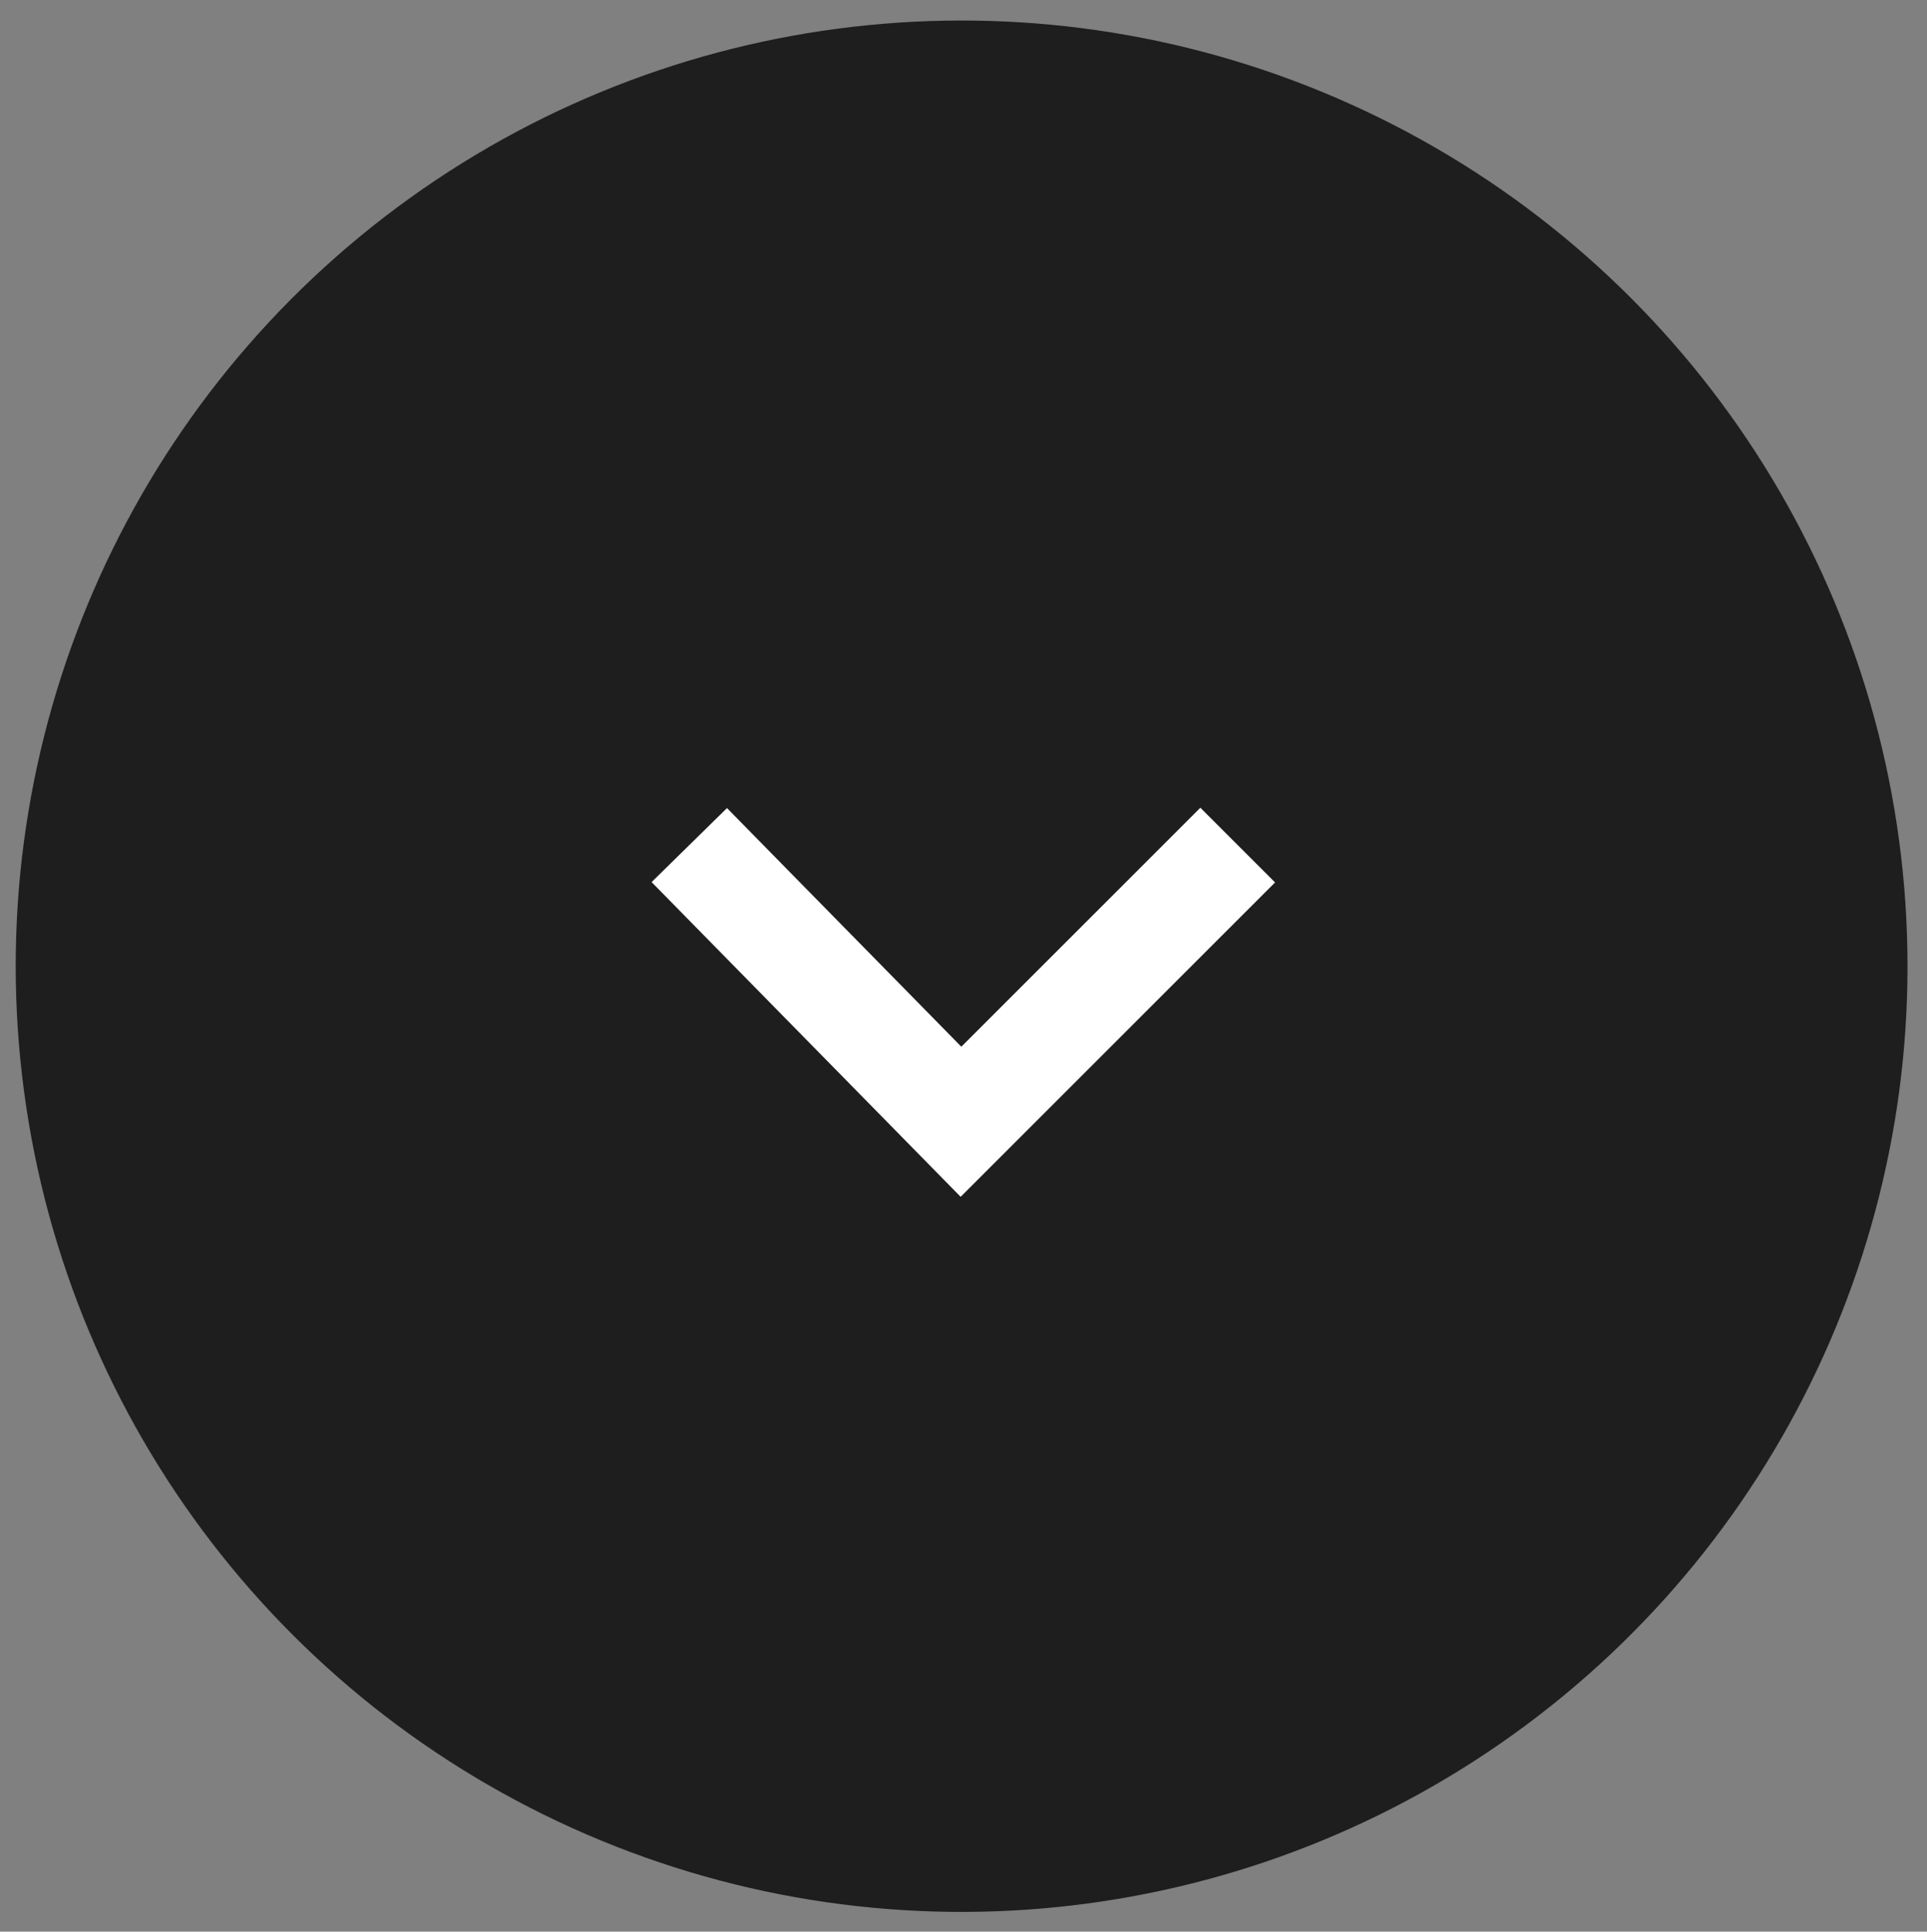
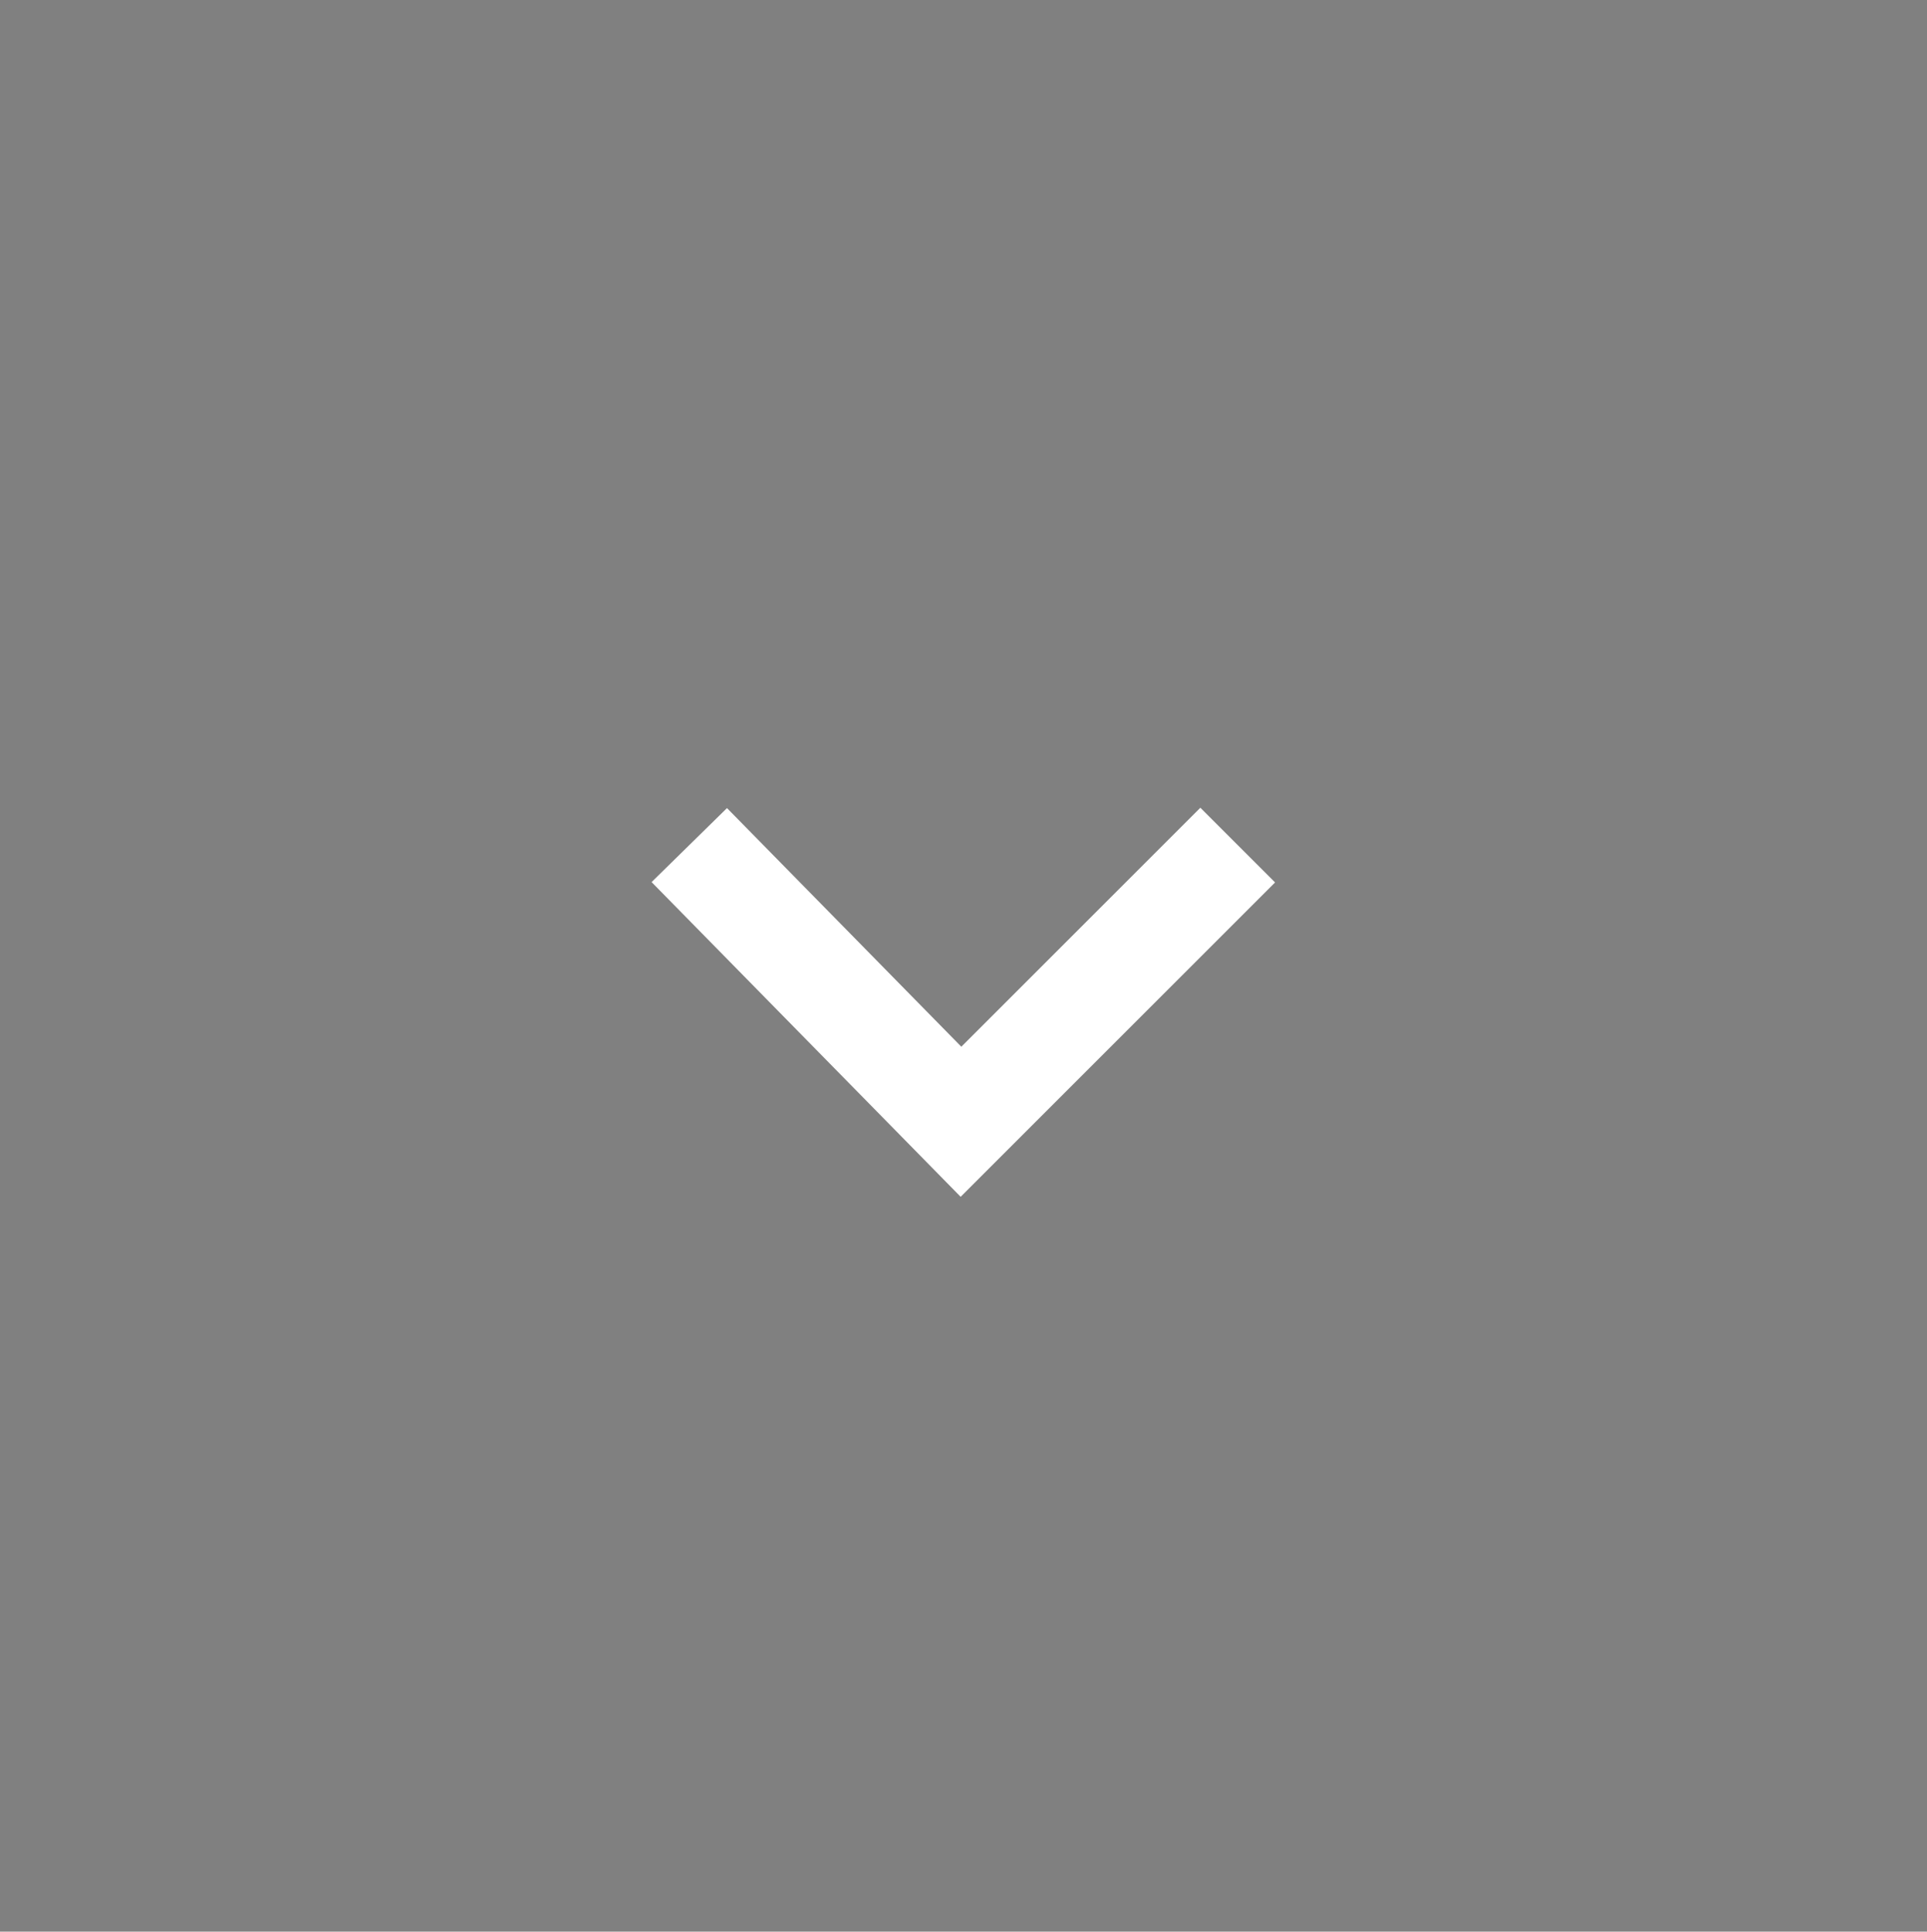
<svg xmlns="http://www.w3.org/2000/svg" id="Layer_1" version="1.1" viewBox="0 0 38.3 38.4">
  <rect x="0" y="0" width="38.3" height="38.4" fill="#808080" stroke="none" />
  <defs>
    <style>
      .st0 {
        fill: #1e1e1e;
      }

      .st1 {
        fill: none;
        stroke: #fff;
        stroke-width: 2.1px;
      }
    </style>
  </defs>
-   <circle class="st0" cx="19.1" cy="19.2" r="18.8" transform="translate(-1.8 2) rotate(-5.7)" />
  <polyline class="st1" points="13.7 16.8 19.1 22.3 24.6 16.8" />
</svg>